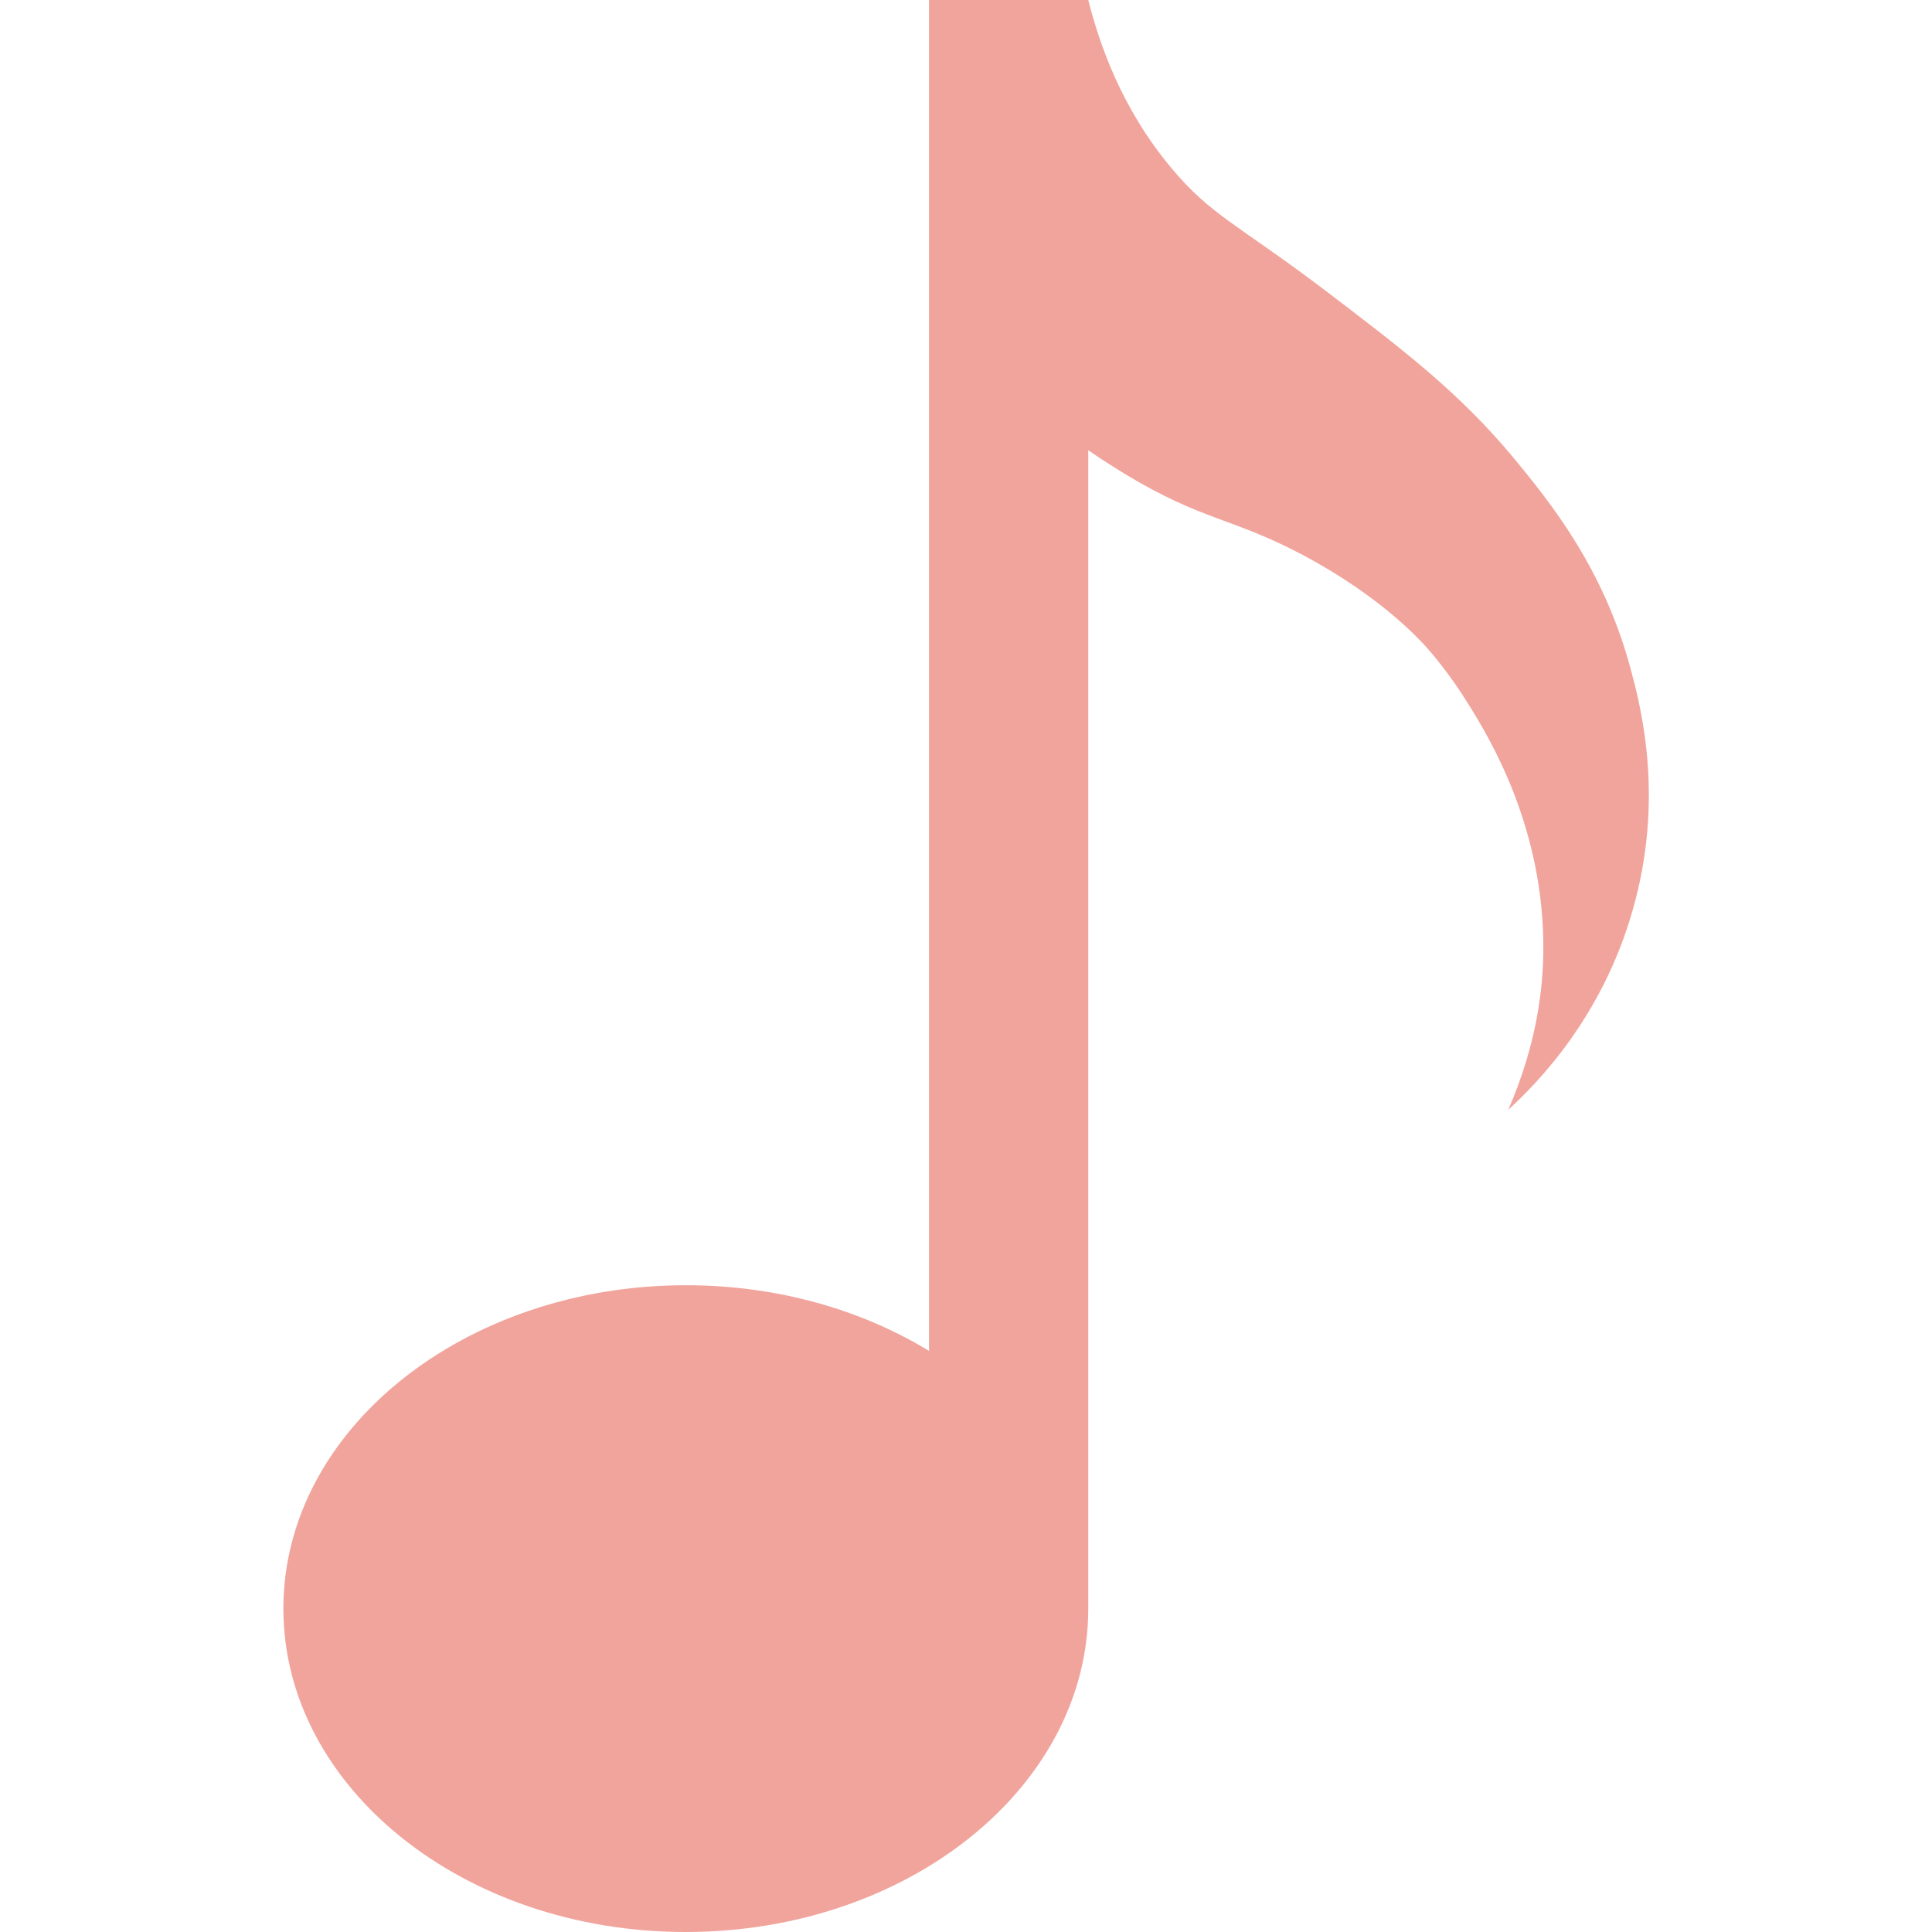
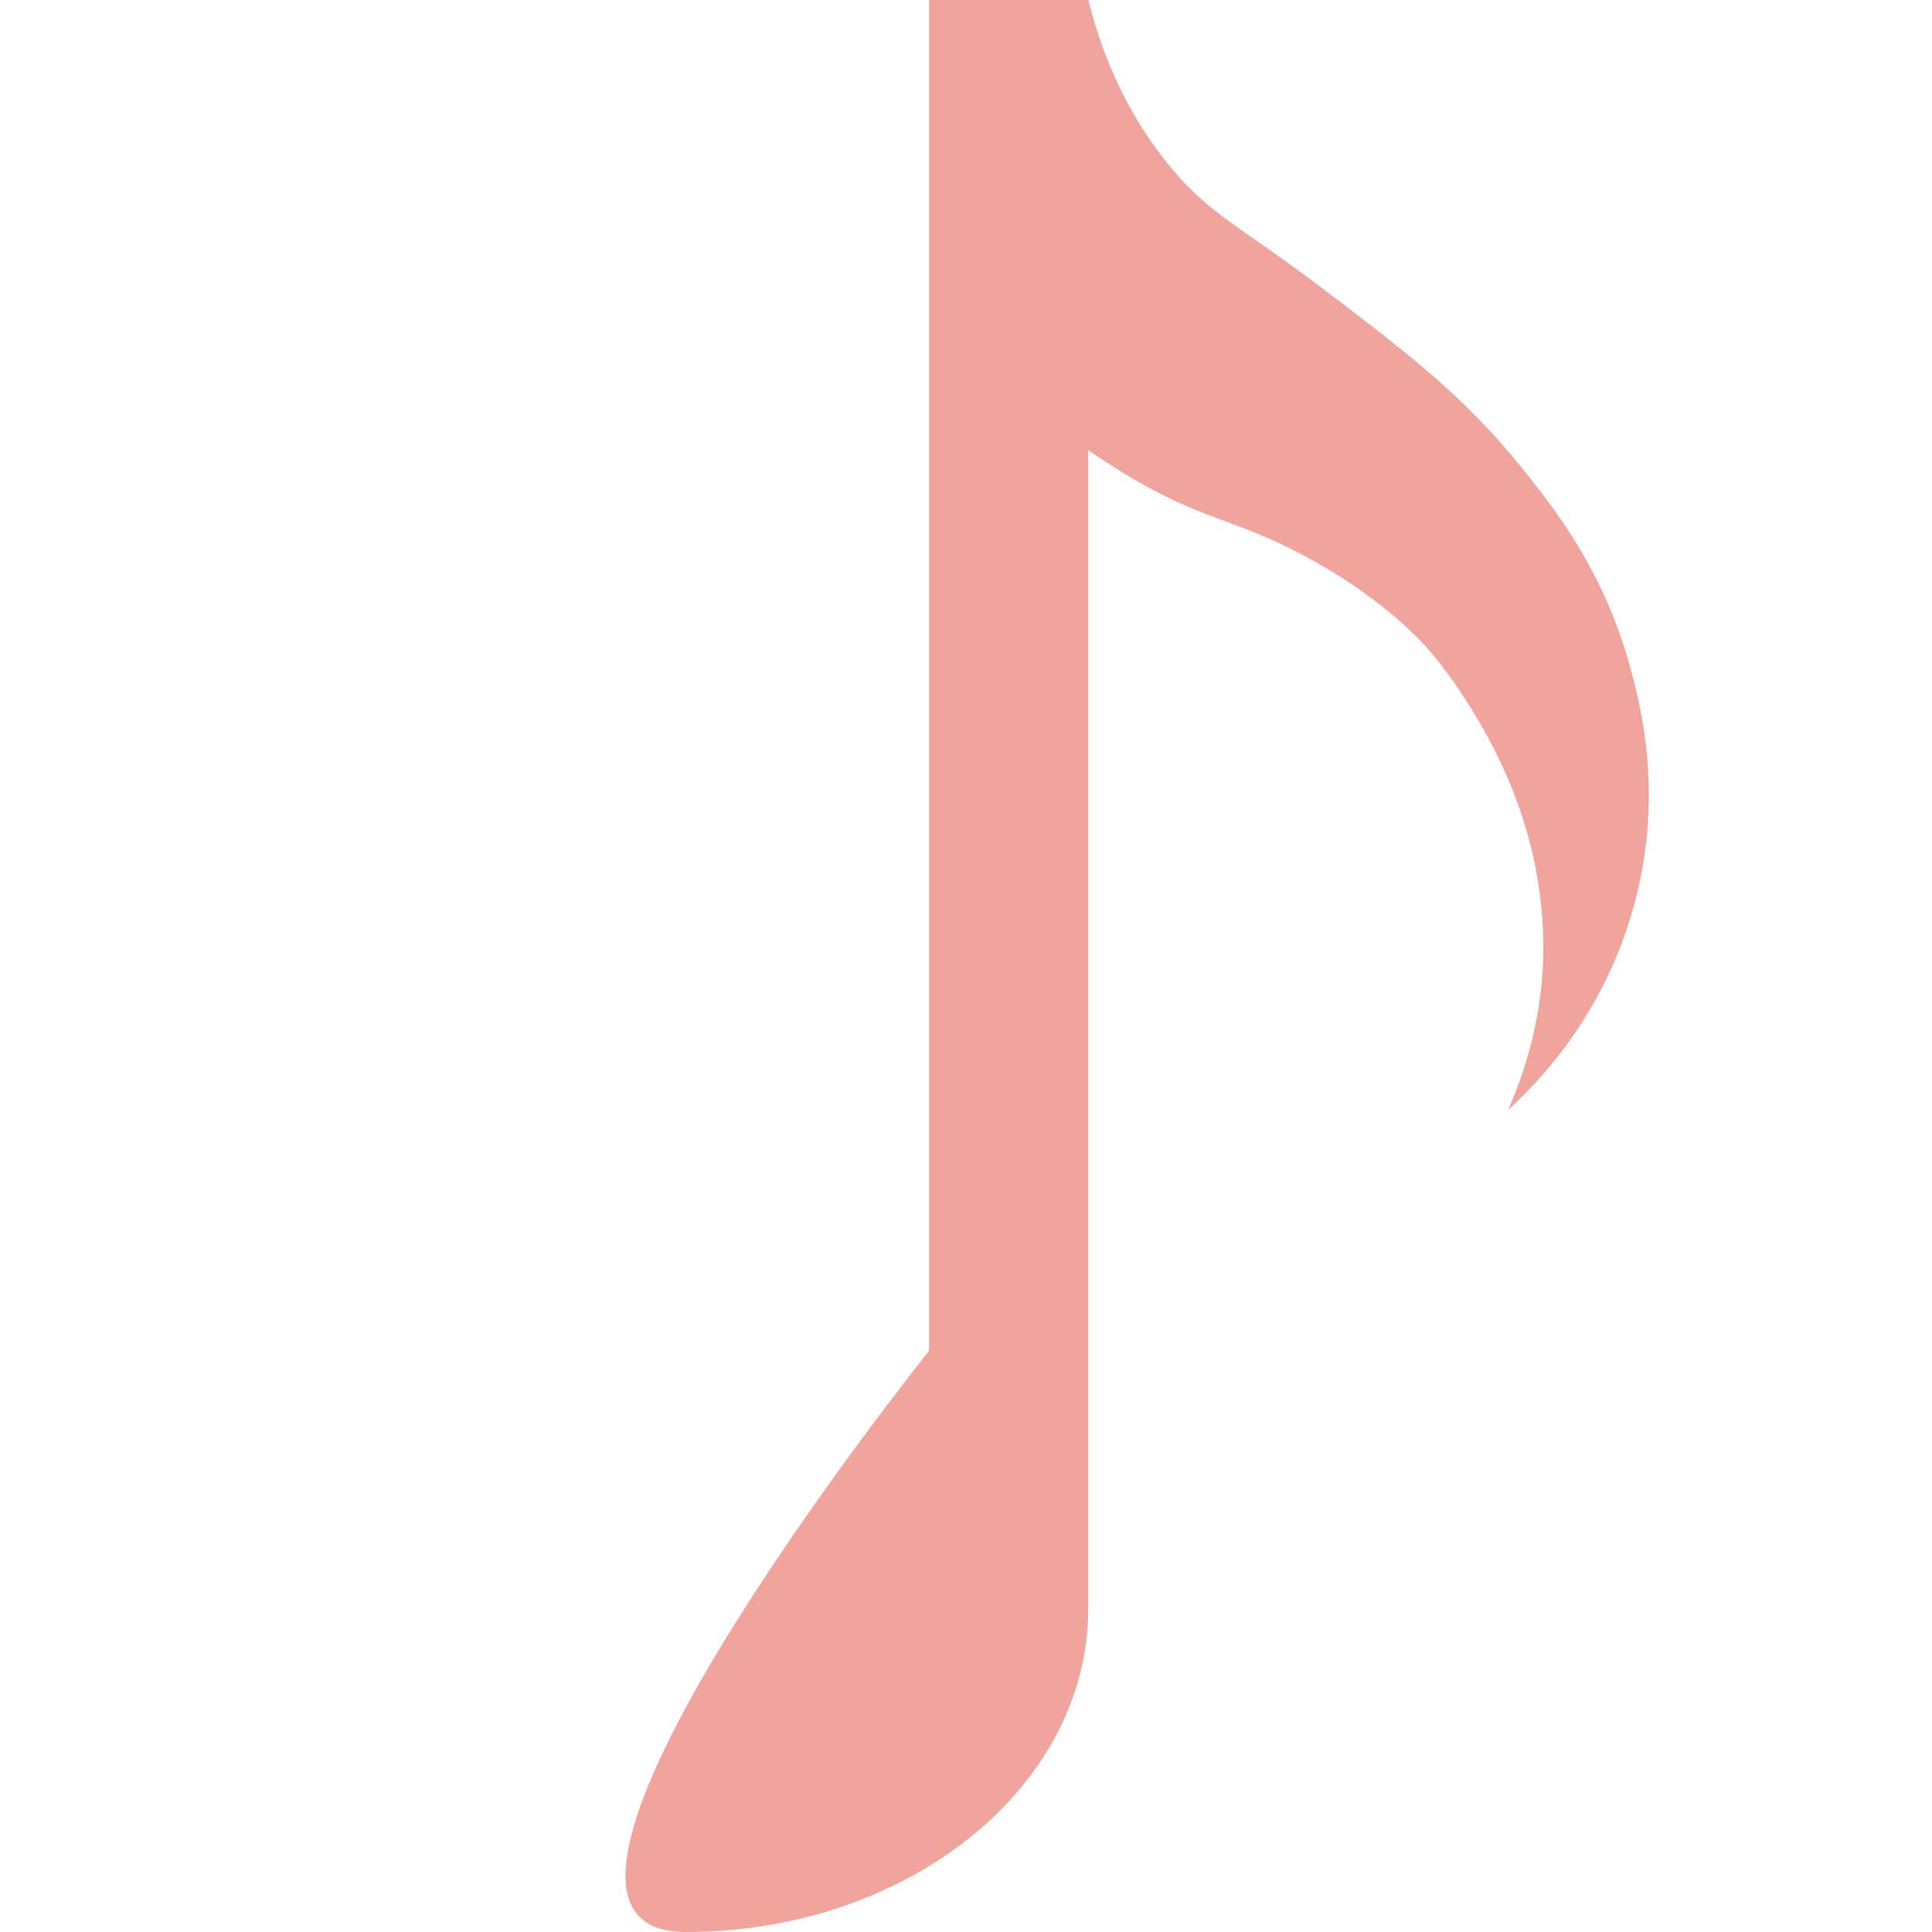
<svg xmlns="http://www.w3.org/2000/svg" xml:space="preserve" viewBox="0 0 512 512">
-   <path d="M432.3 177.9c-7.1-27.1-21.4-44.7-31.3-56.7-14.5-17.4-29.4-28.7-50.3-44.6-22.6-17.1-29.8-19.5-40.3-32.1-13.2-15.8-19-32.7-22-44.5h-42.2v358c-17.9-10.9-40.2-17.4-64.4-17.4-58.9 0-106.7 38.4-106.7 85.7S122.8 512 181.7 512s106.7-38.4 106.7-85.7v-307c2.1 1.5 5.5 3.7 9.7 6.3 20.9 12.6 28.1 11.4 47.2 21.5 20.3 10.8 30.5 22 32.8 24.5 1.2 1.4 5.9 6.7 11.1 15.1 5.6 9 20.1 32.8 19.8 65.4-.1 9.2-1.5 24.2-9.3 42 7.9-7.2 25-24.7 33-53 8.3-29 2.4-52.8-.4-63.2" style="fill:#f1a49c" />
+   <path d="M432.3 177.9c-7.1-27.1-21.4-44.7-31.3-56.7-14.5-17.4-29.4-28.7-50.3-44.6-22.6-17.1-29.8-19.5-40.3-32.1-13.2-15.8-19-32.7-22-44.5h-42.2v358S122.8 512 181.7 512s106.7-38.4 106.7-85.7v-307c2.1 1.5 5.5 3.7 9.7 6.3 20.9 12.6 28.1 11.4 47.2 21.5 20.3 10.8 30.5 22 32.8 24.5 1.2 1.4 5.9 6.7 11.1 15.1 5.6 9 20.1 32.8 19.8 65.4-.1 9.2-1.5 24.2-9.3 42 7.9-7.2 25-24.7 33-53 8.3-29 2.4-52.8-.4-63.2" style="fill:#f1a49c" />
</svg>